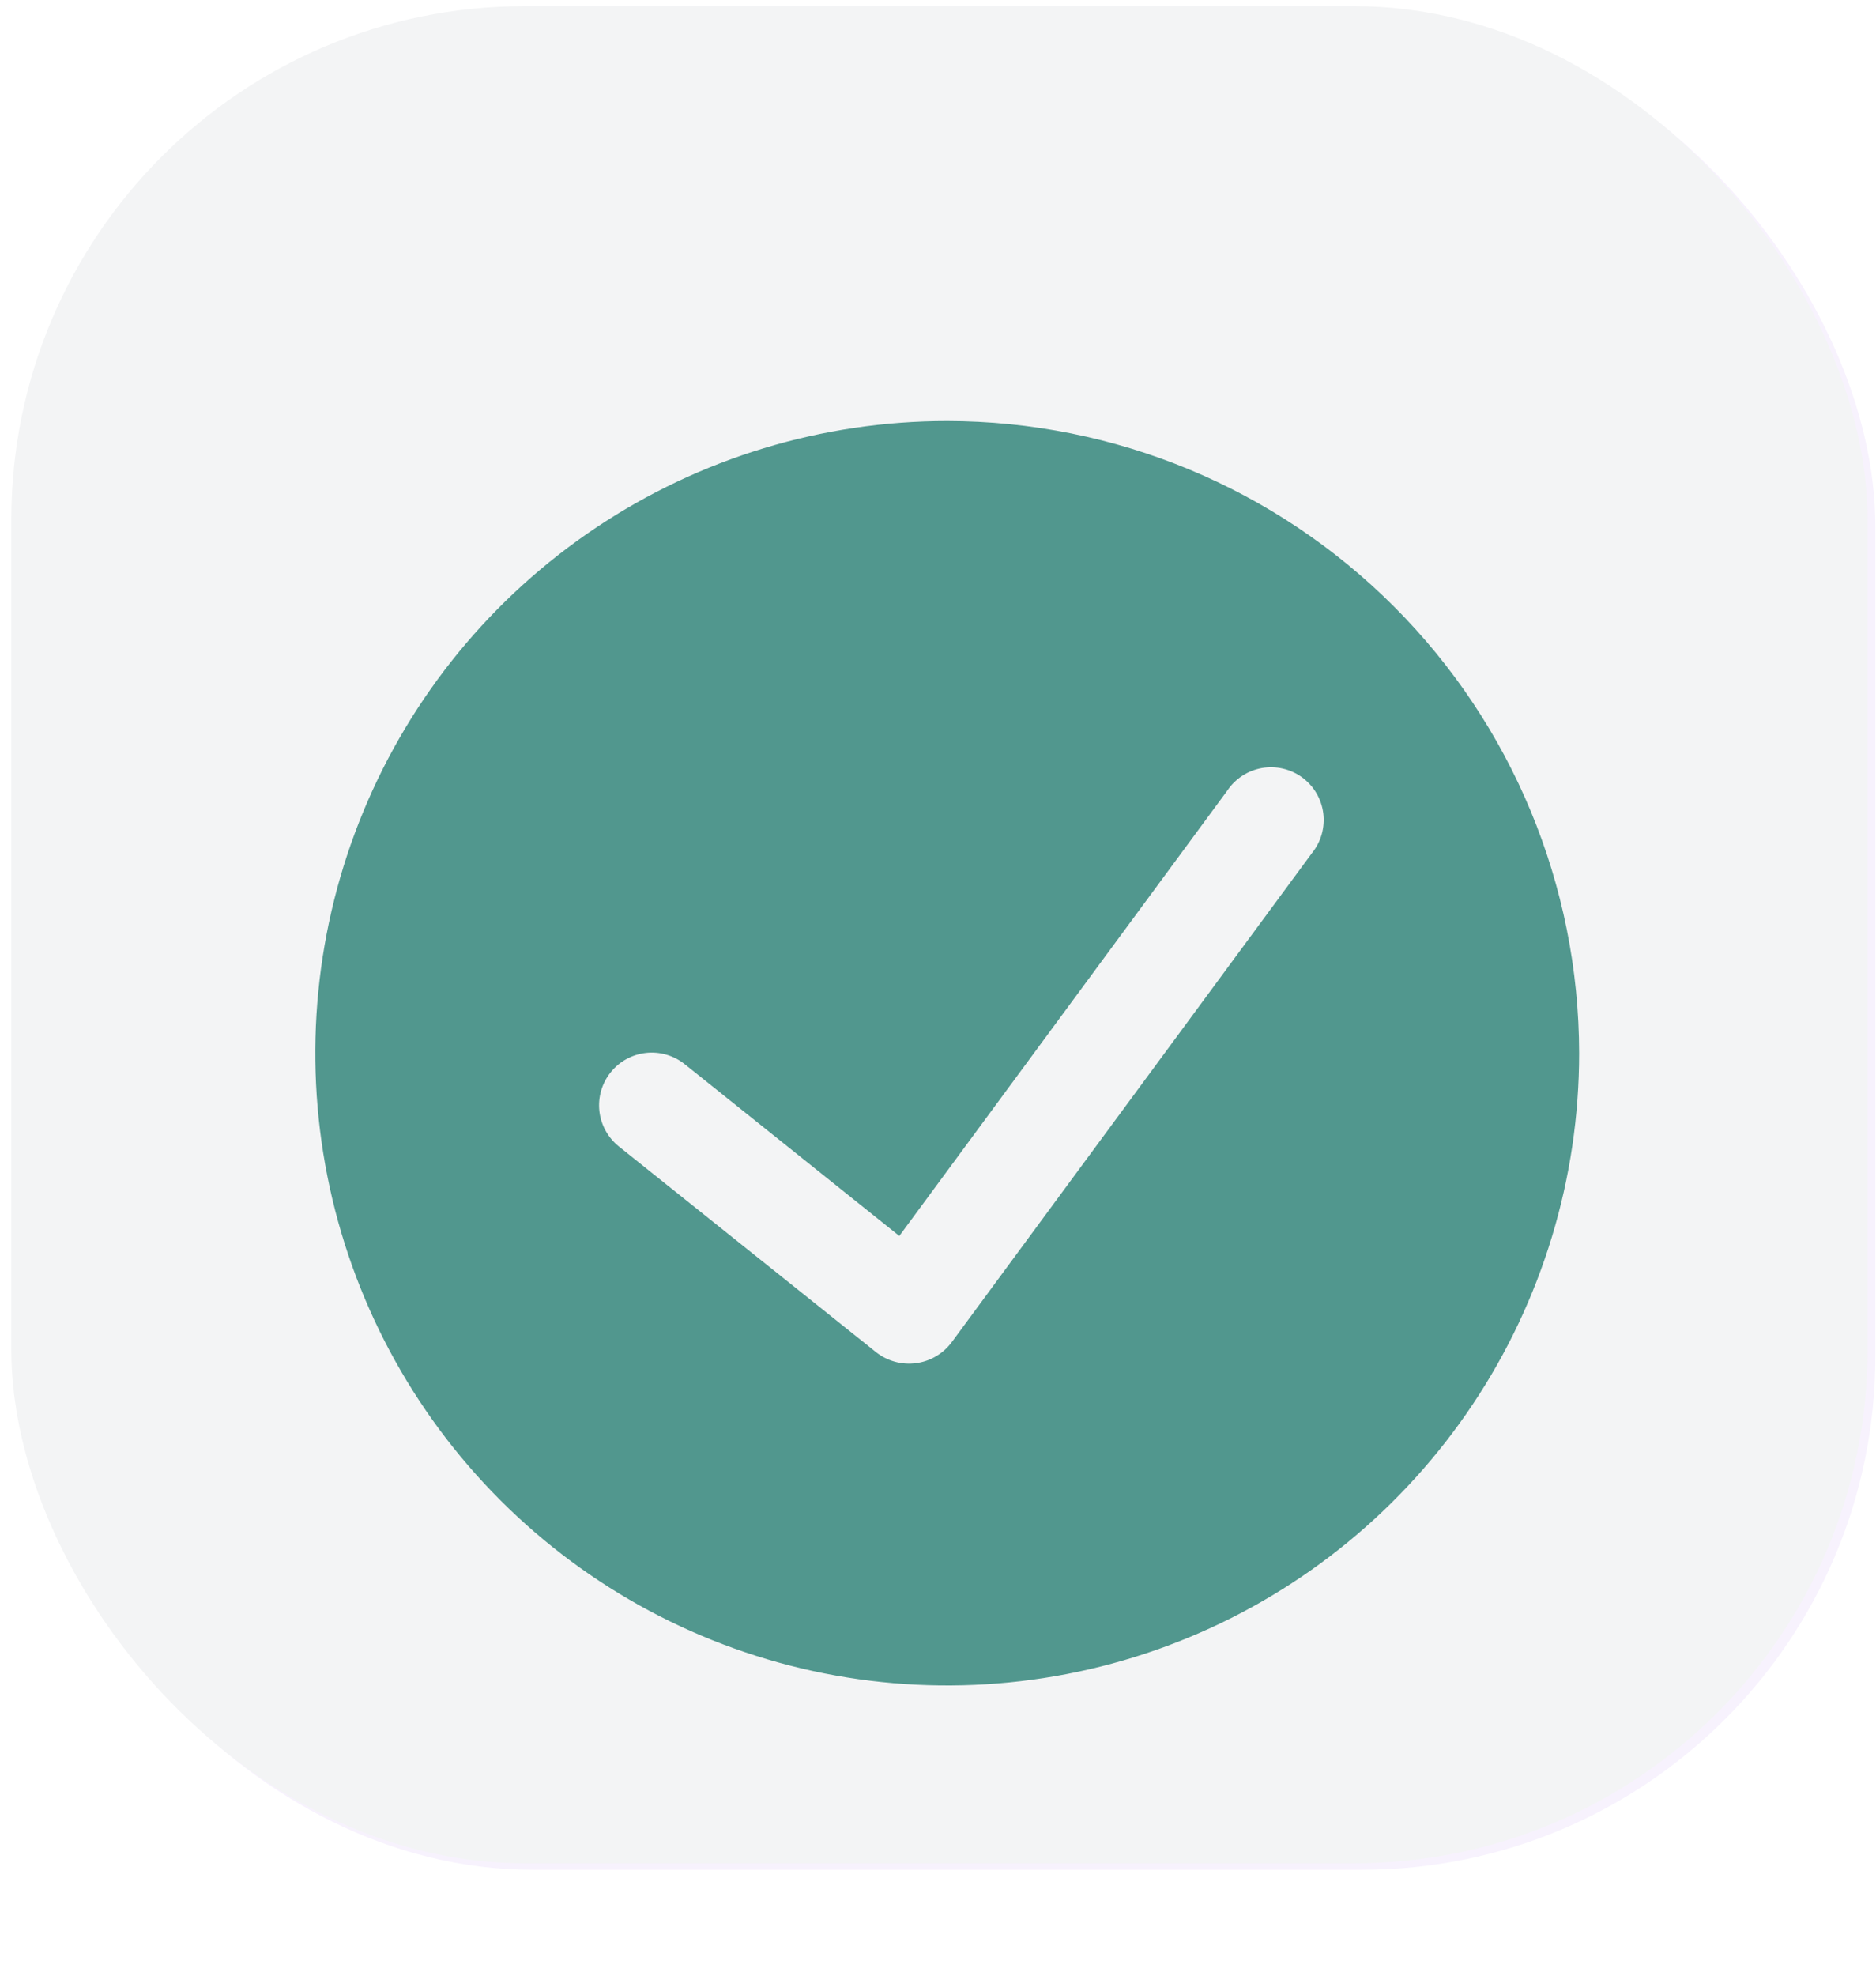
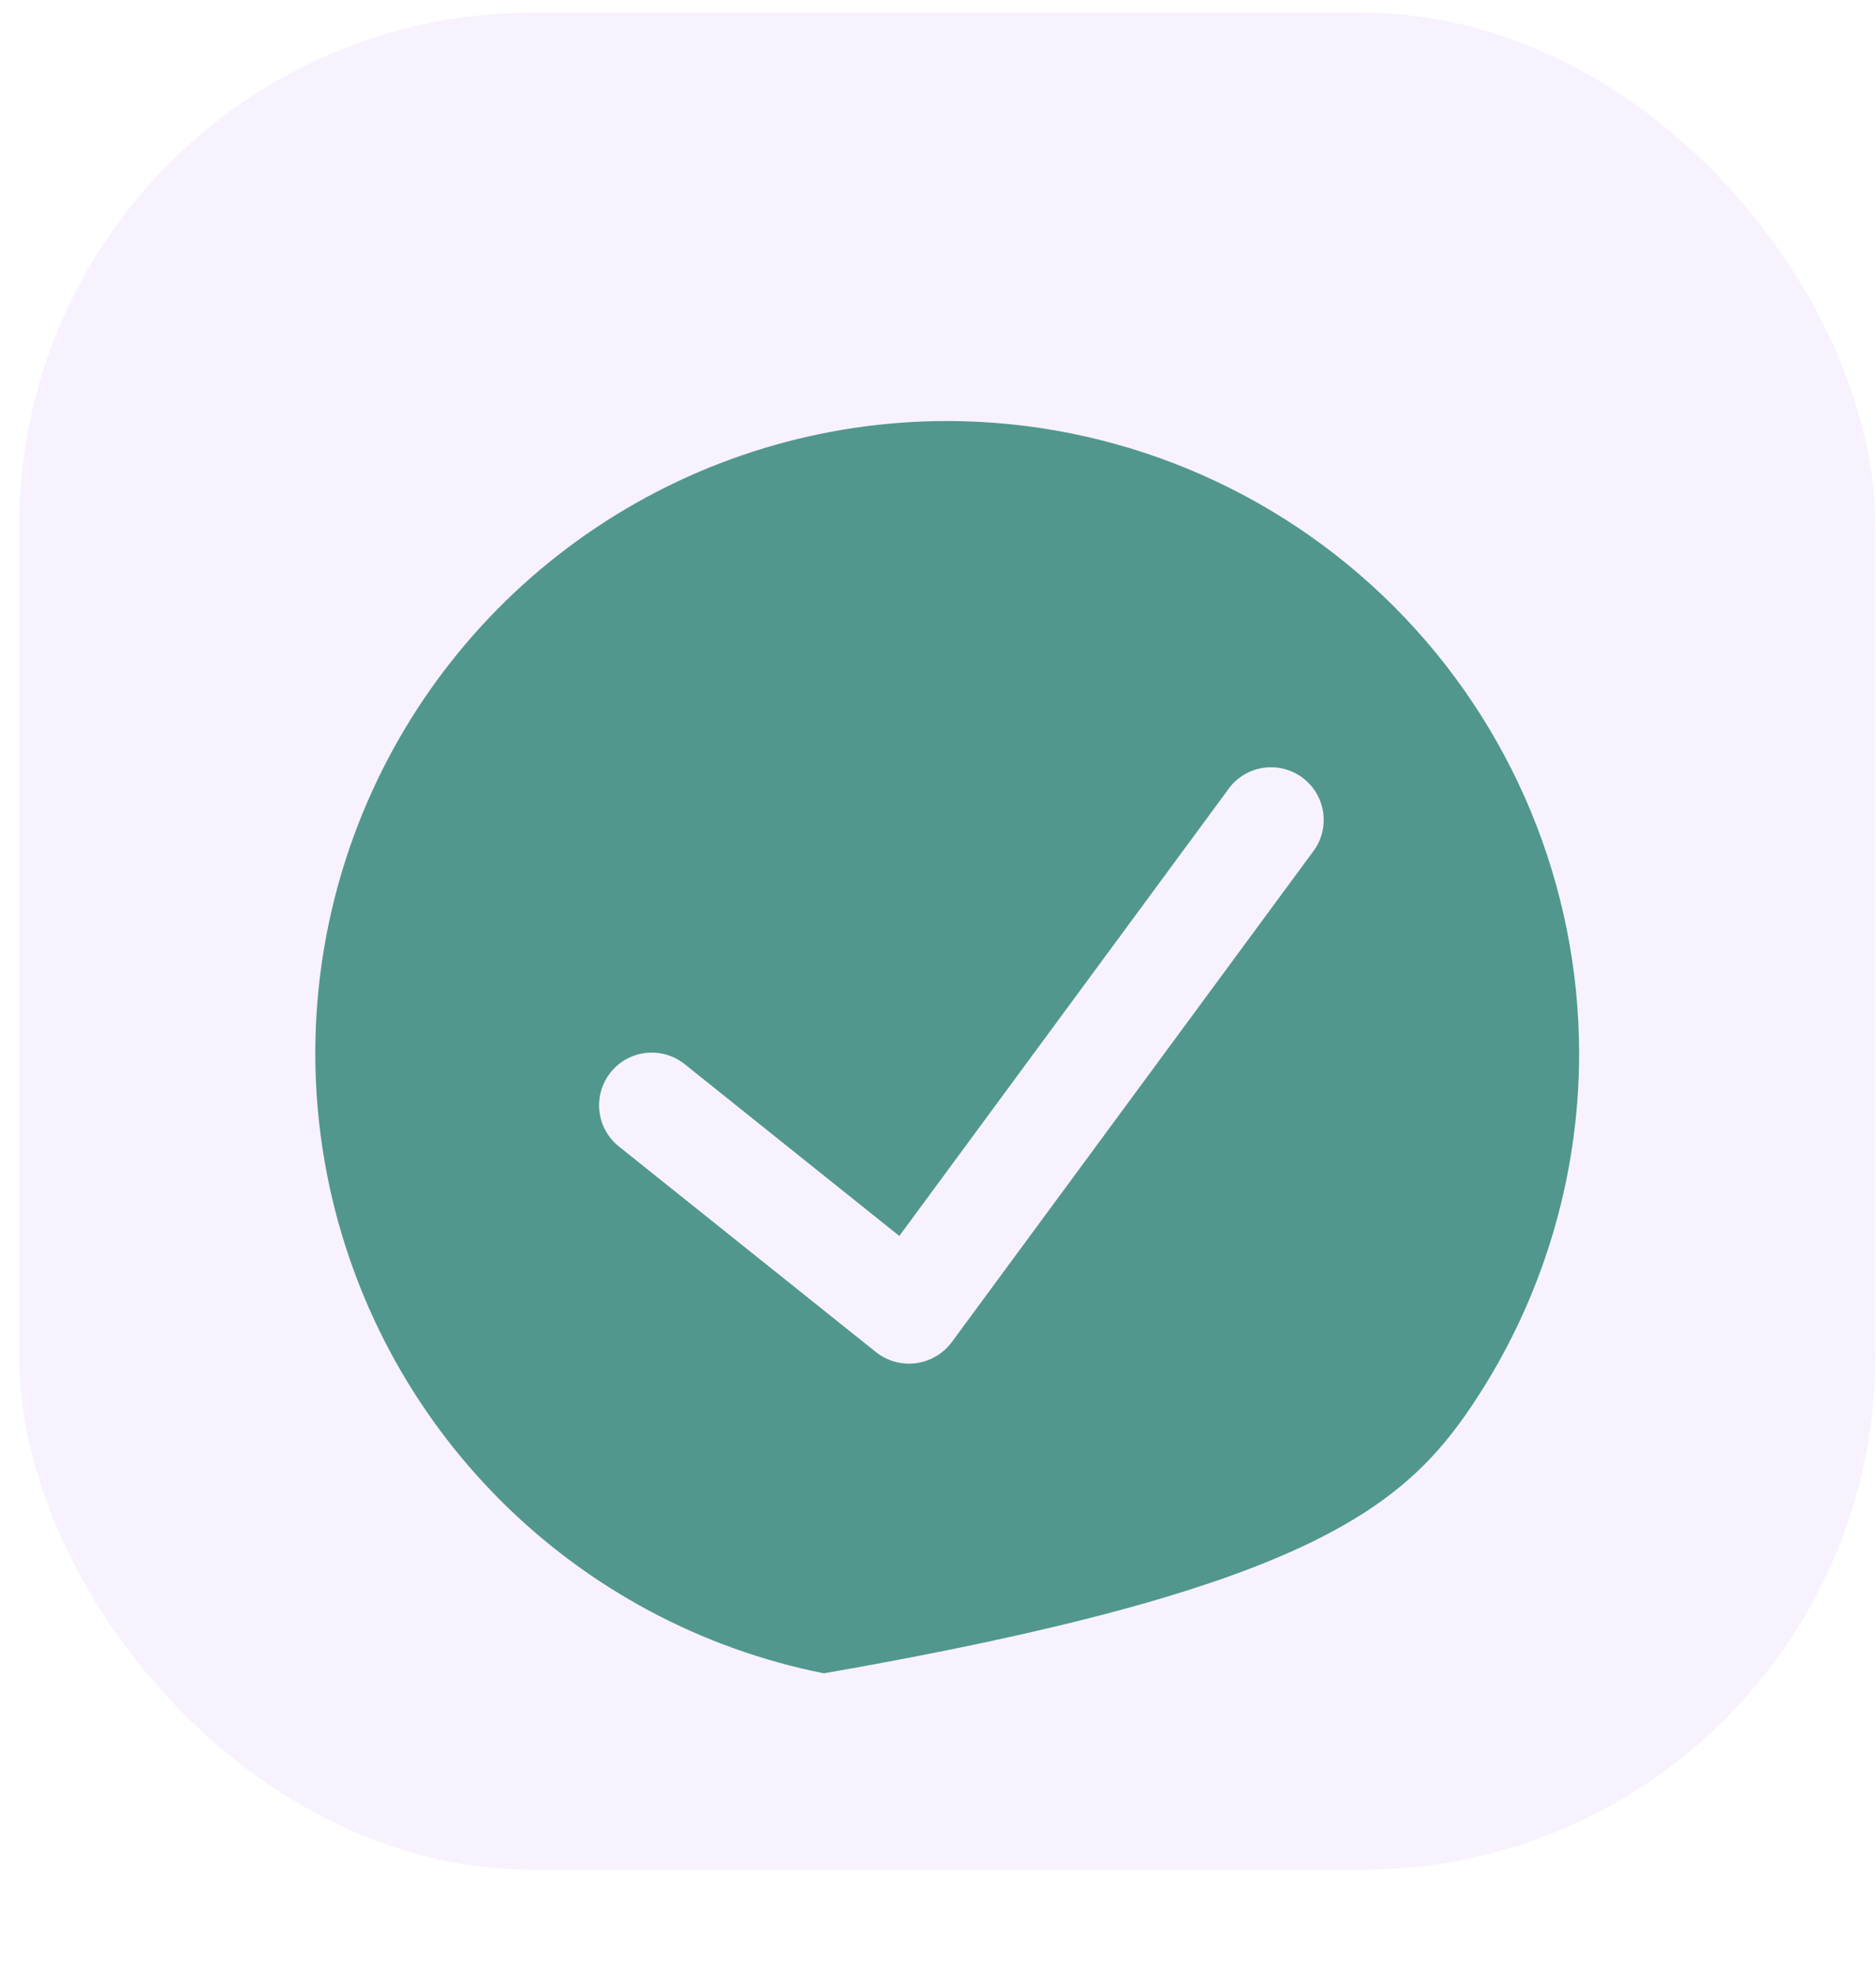
<svg xmlns="http://www.w3.org/2000/svg" width="95" height="100" viewBox="0 0 95 100" fill="none">
  <rect x="0.967" y="0.639" width="94" height="94" rx="26" fill="#F7F2FD" />
-   <rect x="0.573" y="0.311" width="94" height="94" rx="26" fill="#F3F4F5" />
  <g filter="url(#filter0_d_1_15694)">
-     <path d="M47.967 15.31C41.638 15.31 35.451 17.187 30.189 20.703C24.927 24.22 20.825 29.217 18.403 35.065C15.981 40.912 15.347 47.346 16.582 53.553C17.817 59.761 20.864 65.463 25.34 69.938C29.815 74.413 35.517 77.461 41.724 78.696C47.932 79.93 54.366 79.297 60.213 76.875C66.06 74.453 71.058 70.351 74.574 65.089C78.091 59.826 79.967 53.639 79.967 47.31C79.957 38.827 76.583 30.693 70.584 24.694C64.585 18.695 56.451 15.32 47.967 15.31V15.31ZM66.439 37.177L48.186 61.948C47.97 62.234 47.7 62.474 47.391 62.654C47.081 62.835 46.739 62.952 46.384 62.998C46.029 63.045 45.669 63.02 45.323 62.926C44.978 62.832 44.655 62.67 44.373 62.449L31.338 52.028C31.064 51.809 30.837 51.538 30.668 51.231C30.499 50.925 30.392 50.587 30.353 50.239C30.275 49.536 30.48 48.831 30.922 48.279C31.364 47.726 32.007 47.372 32.71 47.294C33.059 47.255 33.411 47.286 33.747 47.383C34.084 47.481 34.398 47.644 34.671 47.862L45.541 56.559L62.146 34.023C62.346 33.723 62.605 33.466 62.906 33.269C63.208 33.072 63.547 32.938 63.902 32.875C64.257 32.813 64.621 32.823 64.972 32.905C65.323 32.987 65.653 33.139 65.944 33.352C66.234 33.566 66.479 33.836 66.662 34.147C66.845 34.457 66.963 34.801 67.01 35.159C67.056 35.516 67.029 35.88 66.931 36.227C66.833 36.573 66.666 36.897 66.439 37.177Z" fill="#51978E" />
+     <path d="M47.967 15.31C41.638 15.31 35.451 17.187 30.189 20.703C24.927 24.22 20.825 29.217 18.403 35.065C15.981 40.912 15.347 47.346 16.582 53.553C17.817 59.761 20.864 65.463 25.34 69.938C29.815 74.413 35.517 77.461 41.724 78.696C66.06 74.453 71.058 70.351 74.574 65.089C78.091 59.826 79.967 53.639 79.967 47.31C79.957 38.827 76.583 30.693 70.584 24.694C64.585 18.695 56.451 15.32 47.967 15.31V15.31ZM66.439 37.177L48.186 61.948C47.97 62.234 47.7 62.474 47.391 62.654C47.081 62.835 46.739 62.952 46.384 62.998C46.029 63.045 45.669 63.02 45.323 62.926C44.978 62.832 44.655 62.67 44.373 62.449L31.338 52.028C31.064 51.809 30.837 51.538 30.668 51.231C30.499 50.925 30.392 50.587 30.353 50.239C30.275 49.536 30.48 48.831 30.922 48.279C31.364 47.726 32.007 47.372 32.71 47.294C33.059 47.255 33.411 47.286 33.747 47.383C34.084 47.481 34.398 47.644 34.671 47.862L45.541 56.559L62.146 34.023C62.346 33.723 62.605 33.466 62.906 33.269C63.208 33.072 63.547 32.938 63.902 32.875C64.257 32.813 64.621 32.823 64.972 32.905C65.323 32.987 65.653 33.139 65.944 33.352C66.234 33.566 66.479 33.836 66.662 34.147C66.845 34.457 66.963 34.801 67.01 35.159C67.056 35.516 67.029 35.88 66.931 36.227C66.833 36.573 66.666 36.897 66.439 37.177Z" fill="#51978E" />
  </g>
  <defs>
    <filter id="filter0_d_1_15694" x="1.967" y="7.311" width="92" height="92" filterUnits="userSpaceOnUse" color-interpolation-filters="sRGB">
      <feFlood flood-opacity="0" result="BackgroundImageFix" />
      <feColorMatrix in="SourceAlpha" type="matrix" values="0 0 0 0 0 0 0 0 0 0 0 0 0 0 0 0 0 0 127 0" result="hardAlpha" />
      <feOffset dy="6" />
      <feGaussianBlur stdDeviation="7" />
      <feColorMatrix type="matrix" values="0 0 0 0 0.318 0 0 0 0 0.592 0 0 0 0 0.557 0 0 0 0.21 0" />
      <feBlend mode="normal" in2="BackgroundImageFix" result="effect1_dropShadow_1_15694" />
      <feBlend mode="normal" in="SourceGraphic" in2="effect1_dropShadow_1_15694" result="shape" />
    </filter>
  </defs>
</svg>